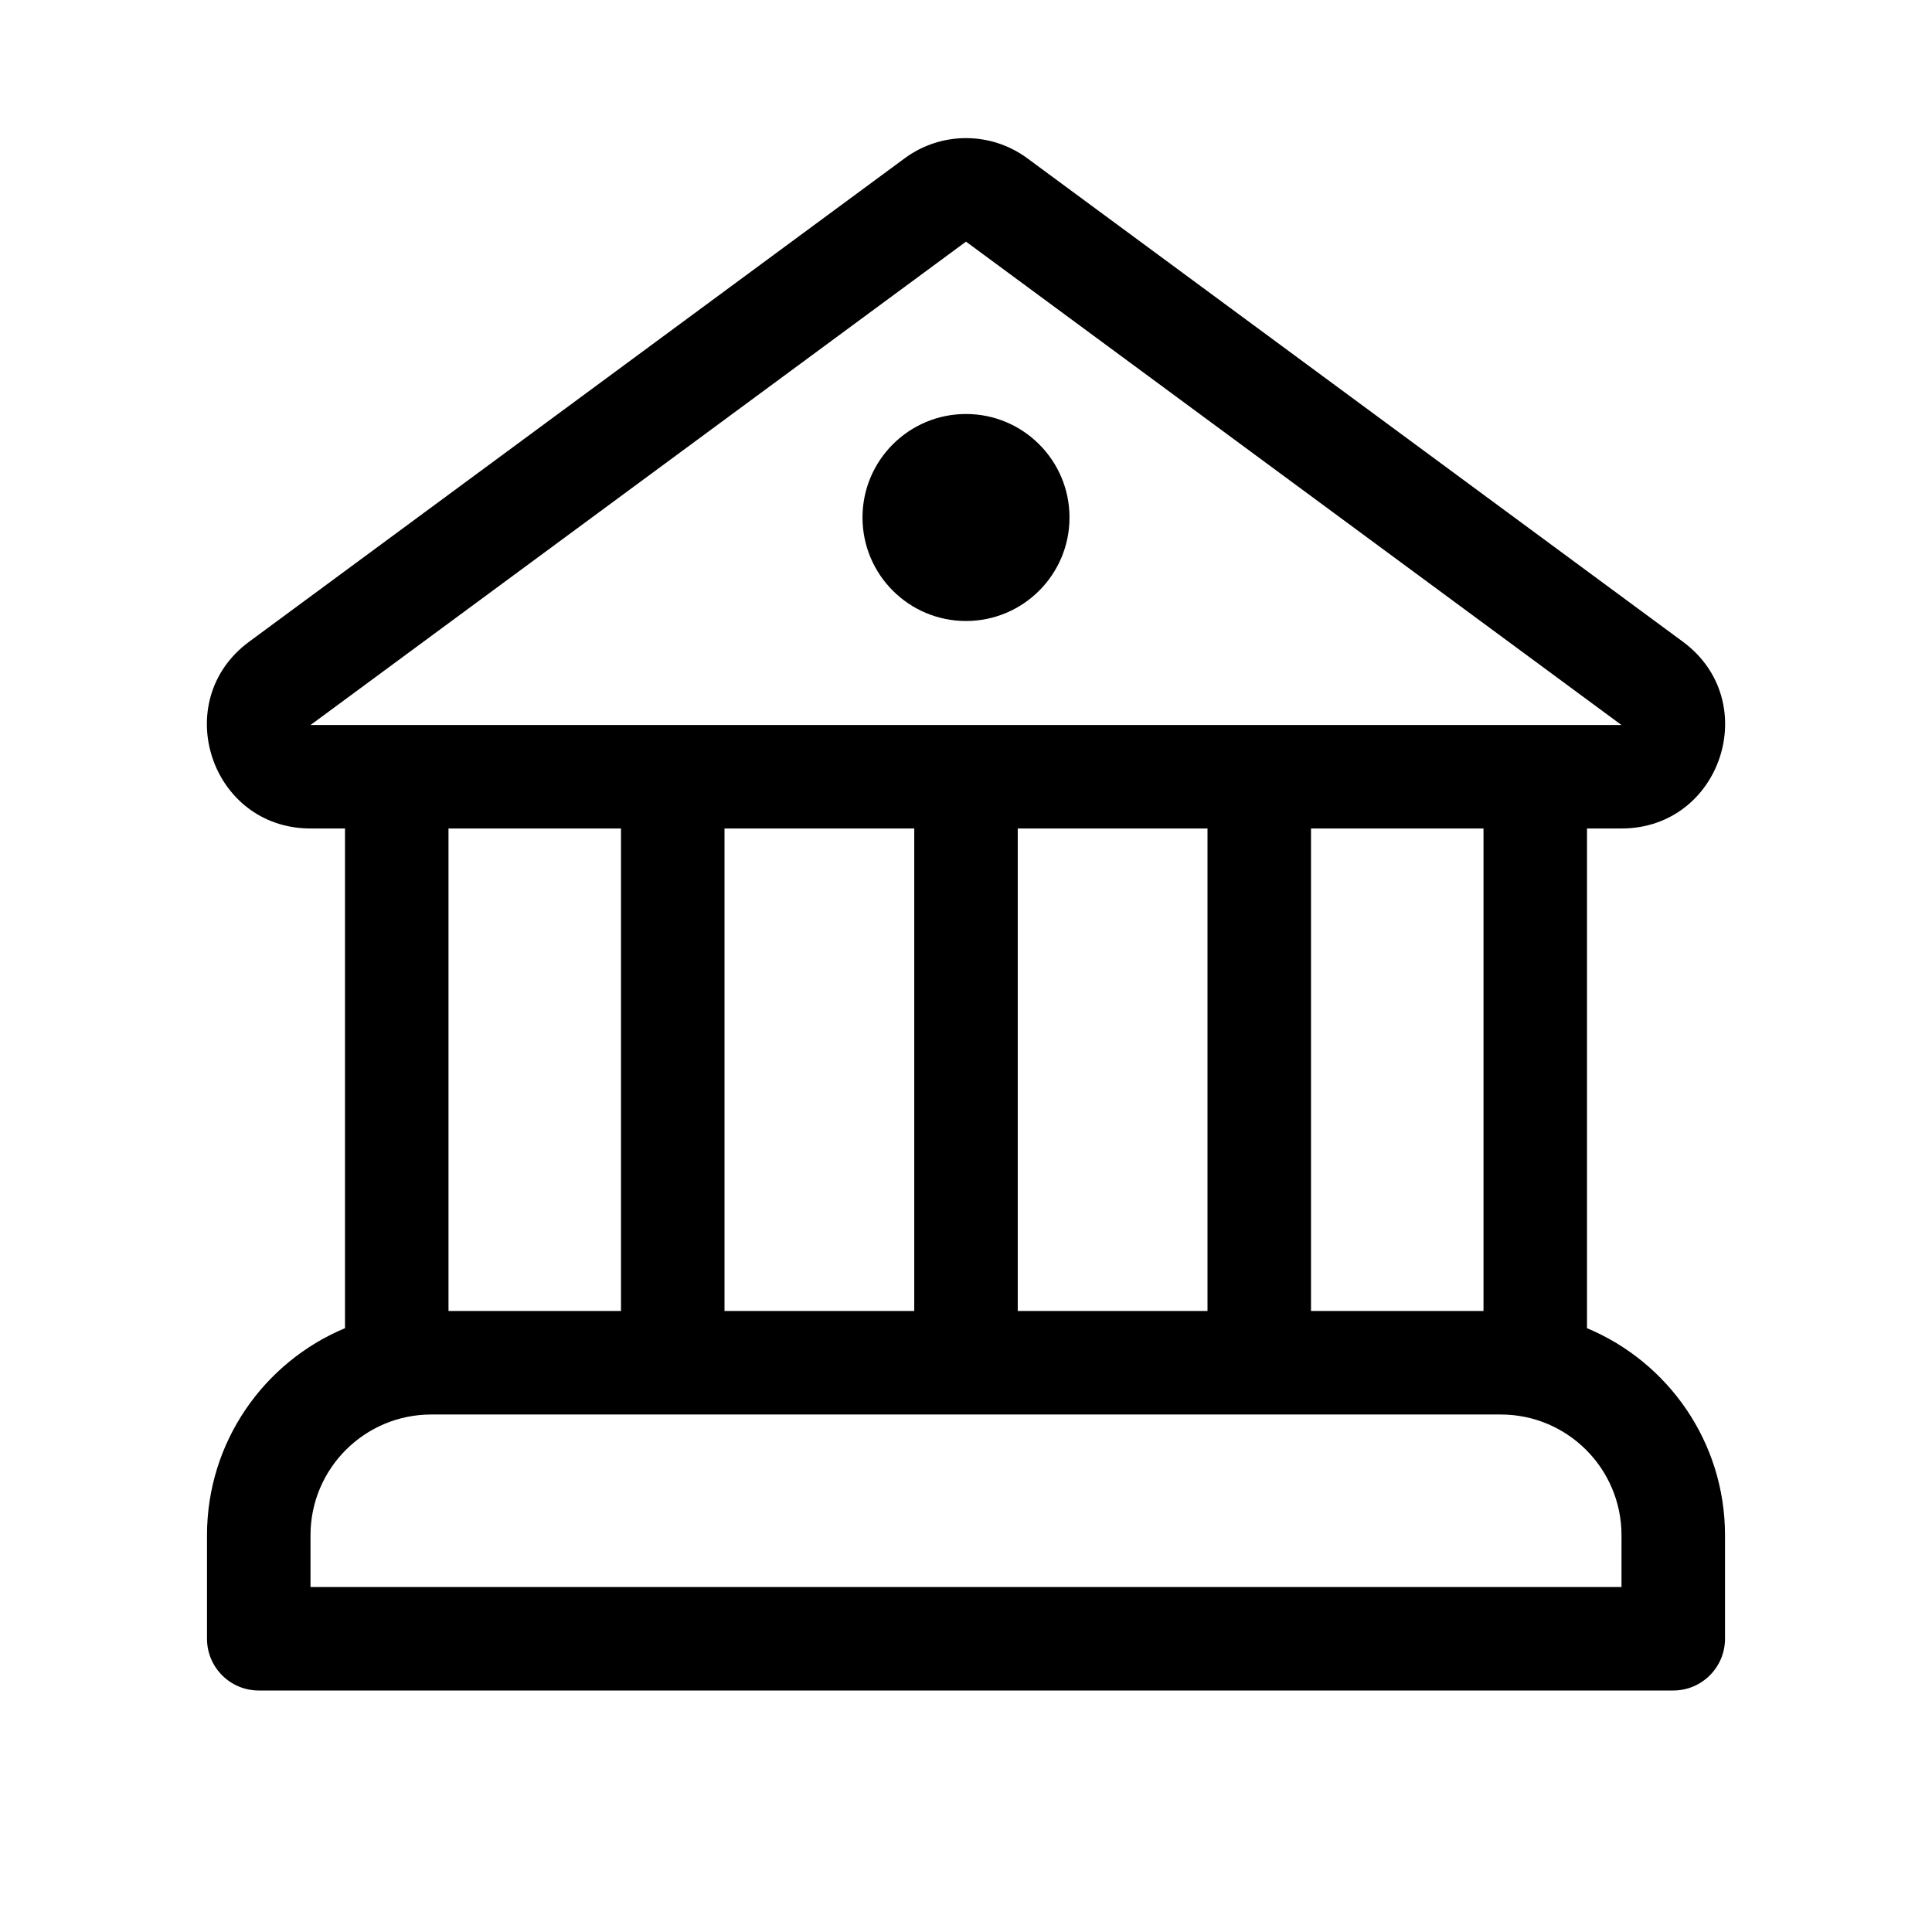
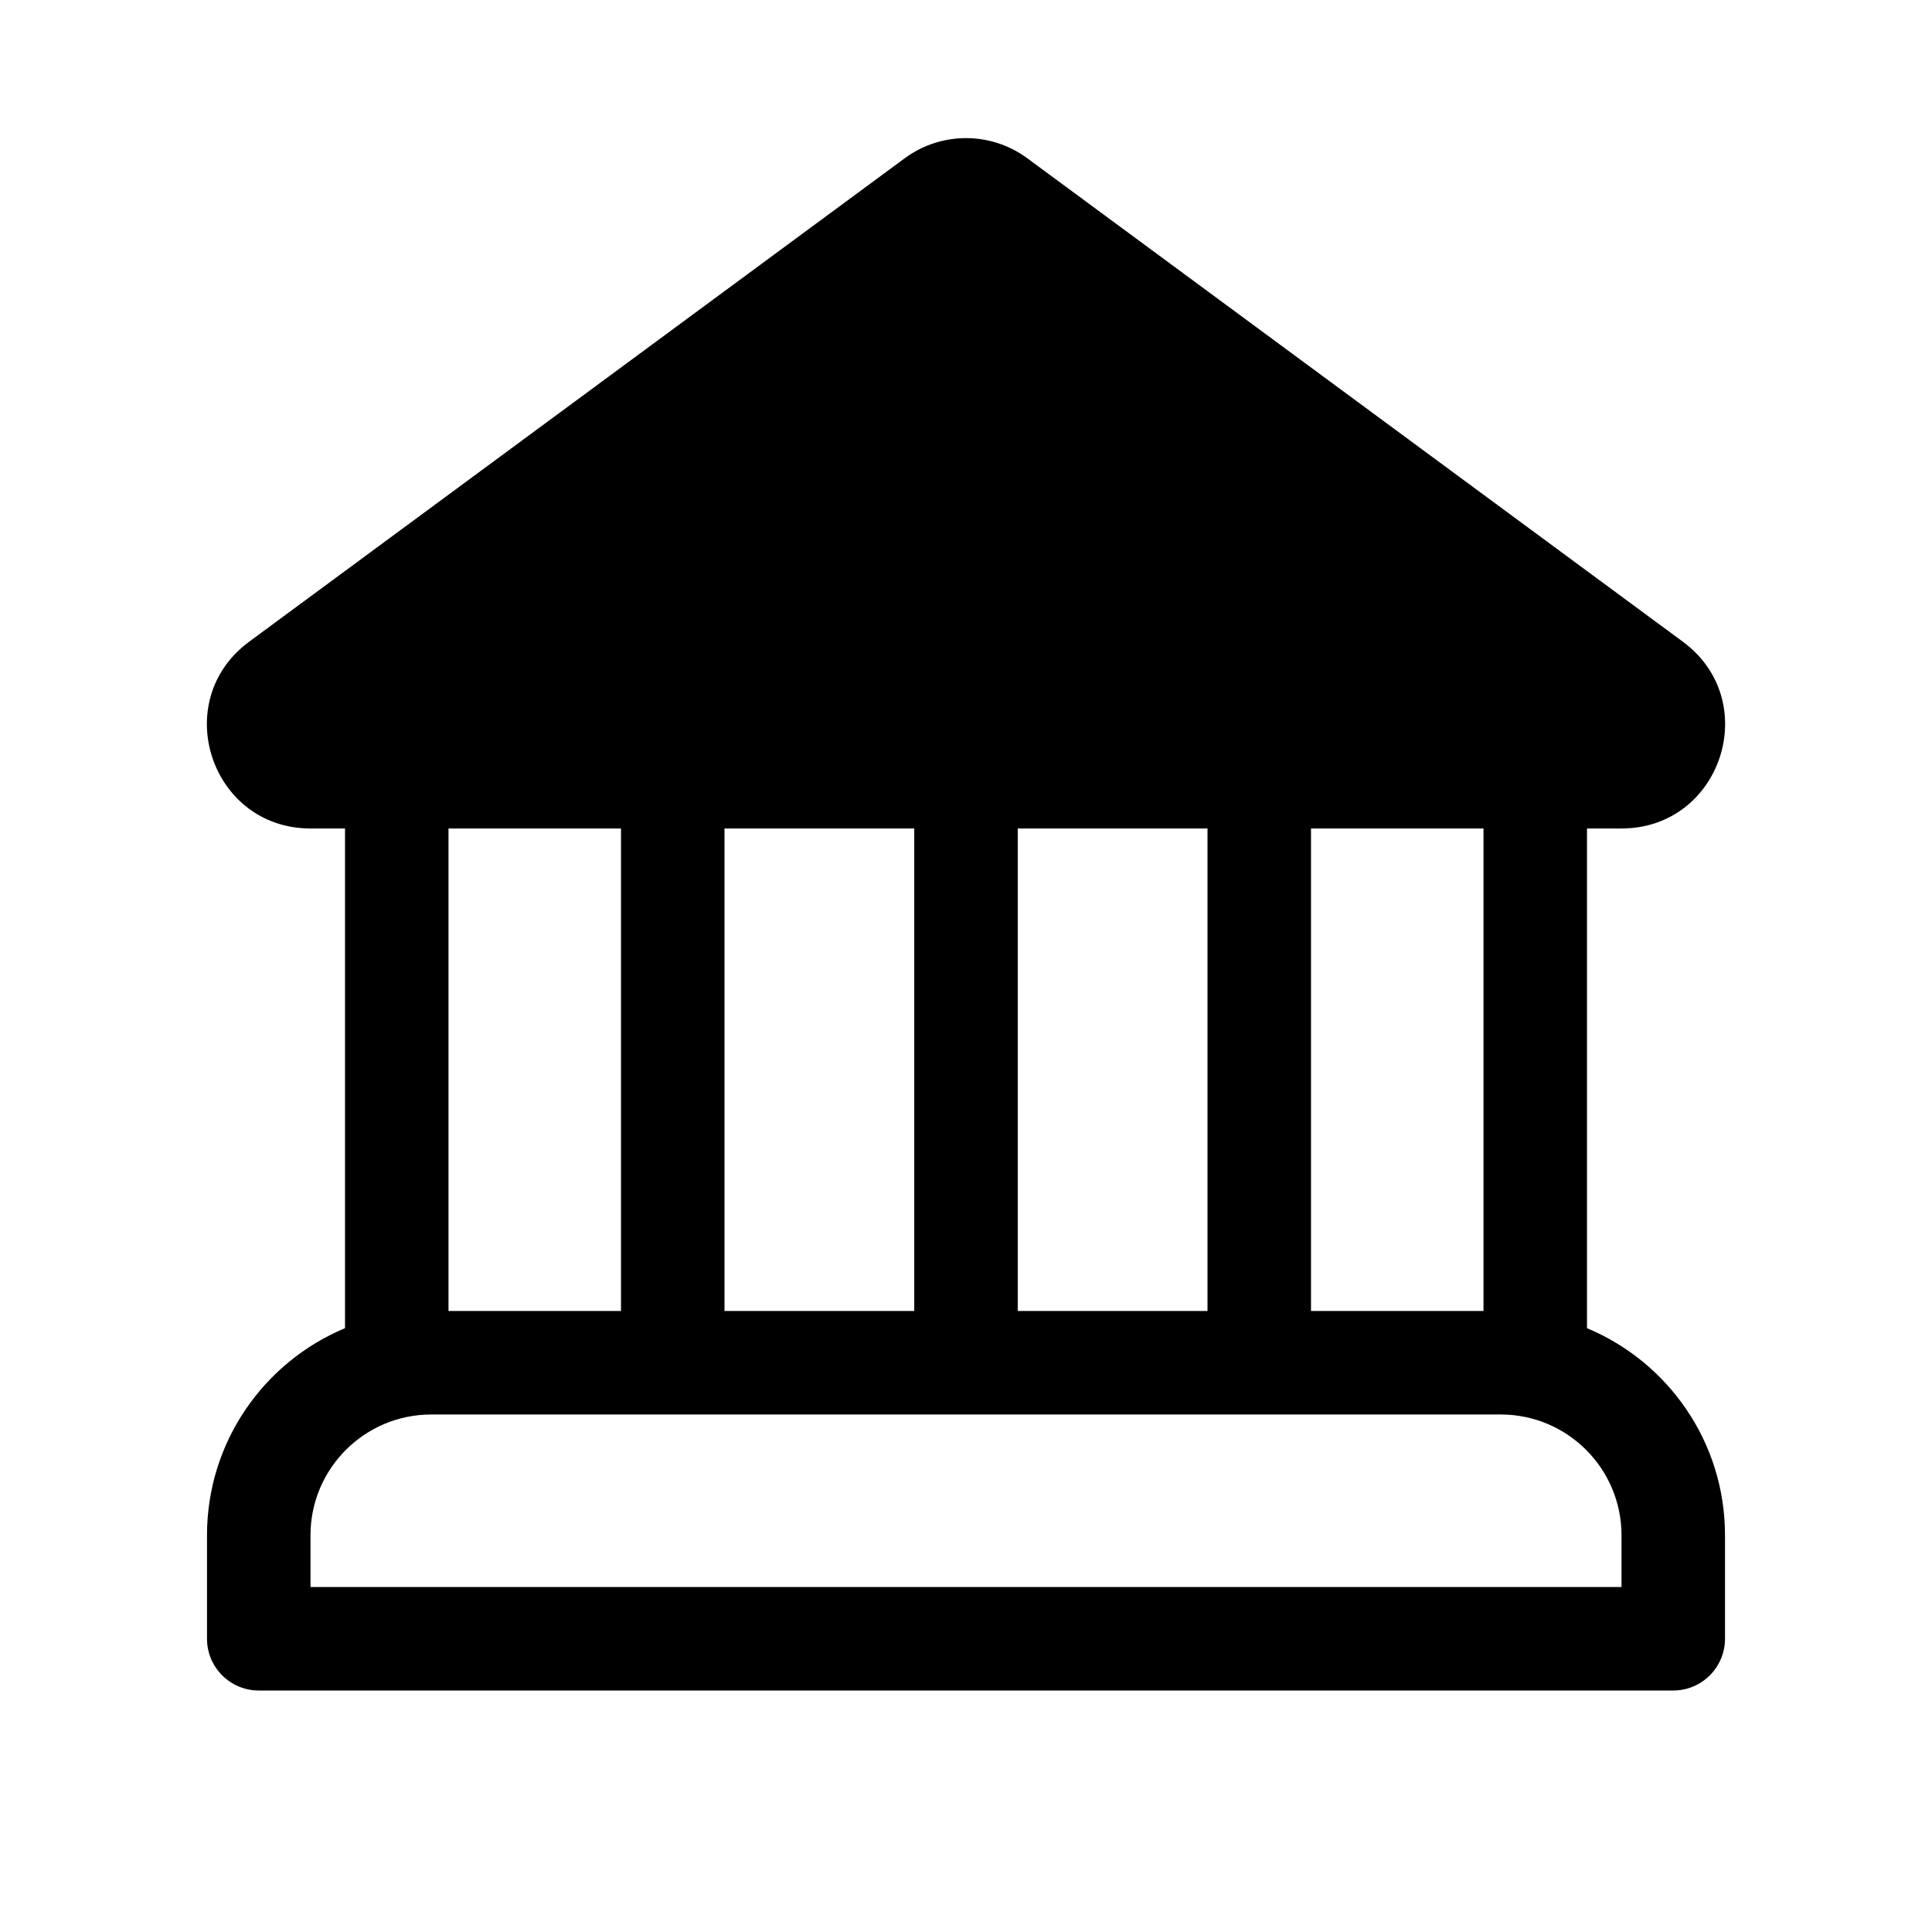
<svg xmlns="http://www.w3.org/2000/svg" viewBox="0 0 28 28" fill="none">
-   <path d="M14 9C14.828 9 15.5 8.328 15.5 7.5C15.5 6.672 14.828 6 14 6C13.172 6 12.5 6.672 12.5 7.5C12.5 8.328 13.172 9 14 9ZM14.89 2.295C14.361 1.904 13.639 1.904 13.11 2.295L3.611 9.3C2.446 10.159 3.053 12.007 4.501 12.007H5V19.249C3.826 19.739 3 20.898 3 22.25V23.75C3 24.164 3.336 24.5 3.75 24.5H24.25C24.664 24.5 25 24.164 25 23.75V22.25C25 20.898 24.174 19.739 23 19.249V12.007H23.499C24.947 12.007 25.554 10.159 24.389 9.3L14.89 2.295ZM6.5 19V12.007H9V19H6.5ZM21.5 12.007V19H19V12.007H21.5ZM17.5 12.007V19H14.75V12.007H17.5ZM13.25 12.007V19H10.5V12.007H13.25ZM4.501 10.507L14 3.502L23.499 10.507H4.501ZM4.5 22.25C4.5 21.284 5.284 20.5 6.25 20.5H21.75C22.716 20.5 23.5 21.284 23.5 22.25V23H4.5V22.25Z" fill="currentColor" />
+   <path d="M14 9C14.828 9 15.5 8.328 15.5 7.5C15.5 6.672 14.828 6 14 6C13.172 6 12.5 6.672 12.5 7.5C12.5 8.328 13.172 9 14 9ZM14.89 2.295C14.361 1.904 13.639 1.904 13.11 2.295L3.611 9.3C2.446 10.159 3.053 12.007 4.501 12.007H5V19.249C3.826 19.739 3 20.898 3 22.25V23.75C3 24.164 3.336 24.5 3.75 24.5H24.25C24.664 24.5 25 24.164 25 23.75V22.25C25 20.898 24.174 19.739 23 19.249V12.007H23.499C24.947 12.007 25.554 10.159 24.389 9.3L14.89 2.295ZM6.5 19V12.007H9V19H6.5ZM21.5 12.007V19H19V12.007H21.5ZM17.5 12.007V19H14.75V12.007H17.5ZM13.25 12.007V19H10.5V12.007H13.25ZM4.501 10.507L23.499 10.507H4.501ZM4.5 22.25C4.5 21.284 5.284 20.5 6.25 20.5H21.75C22.716 20.5 23.5 21.284 23.5 22.25V23H4.5V22.25Z" fill="currentColor" />
</svg>